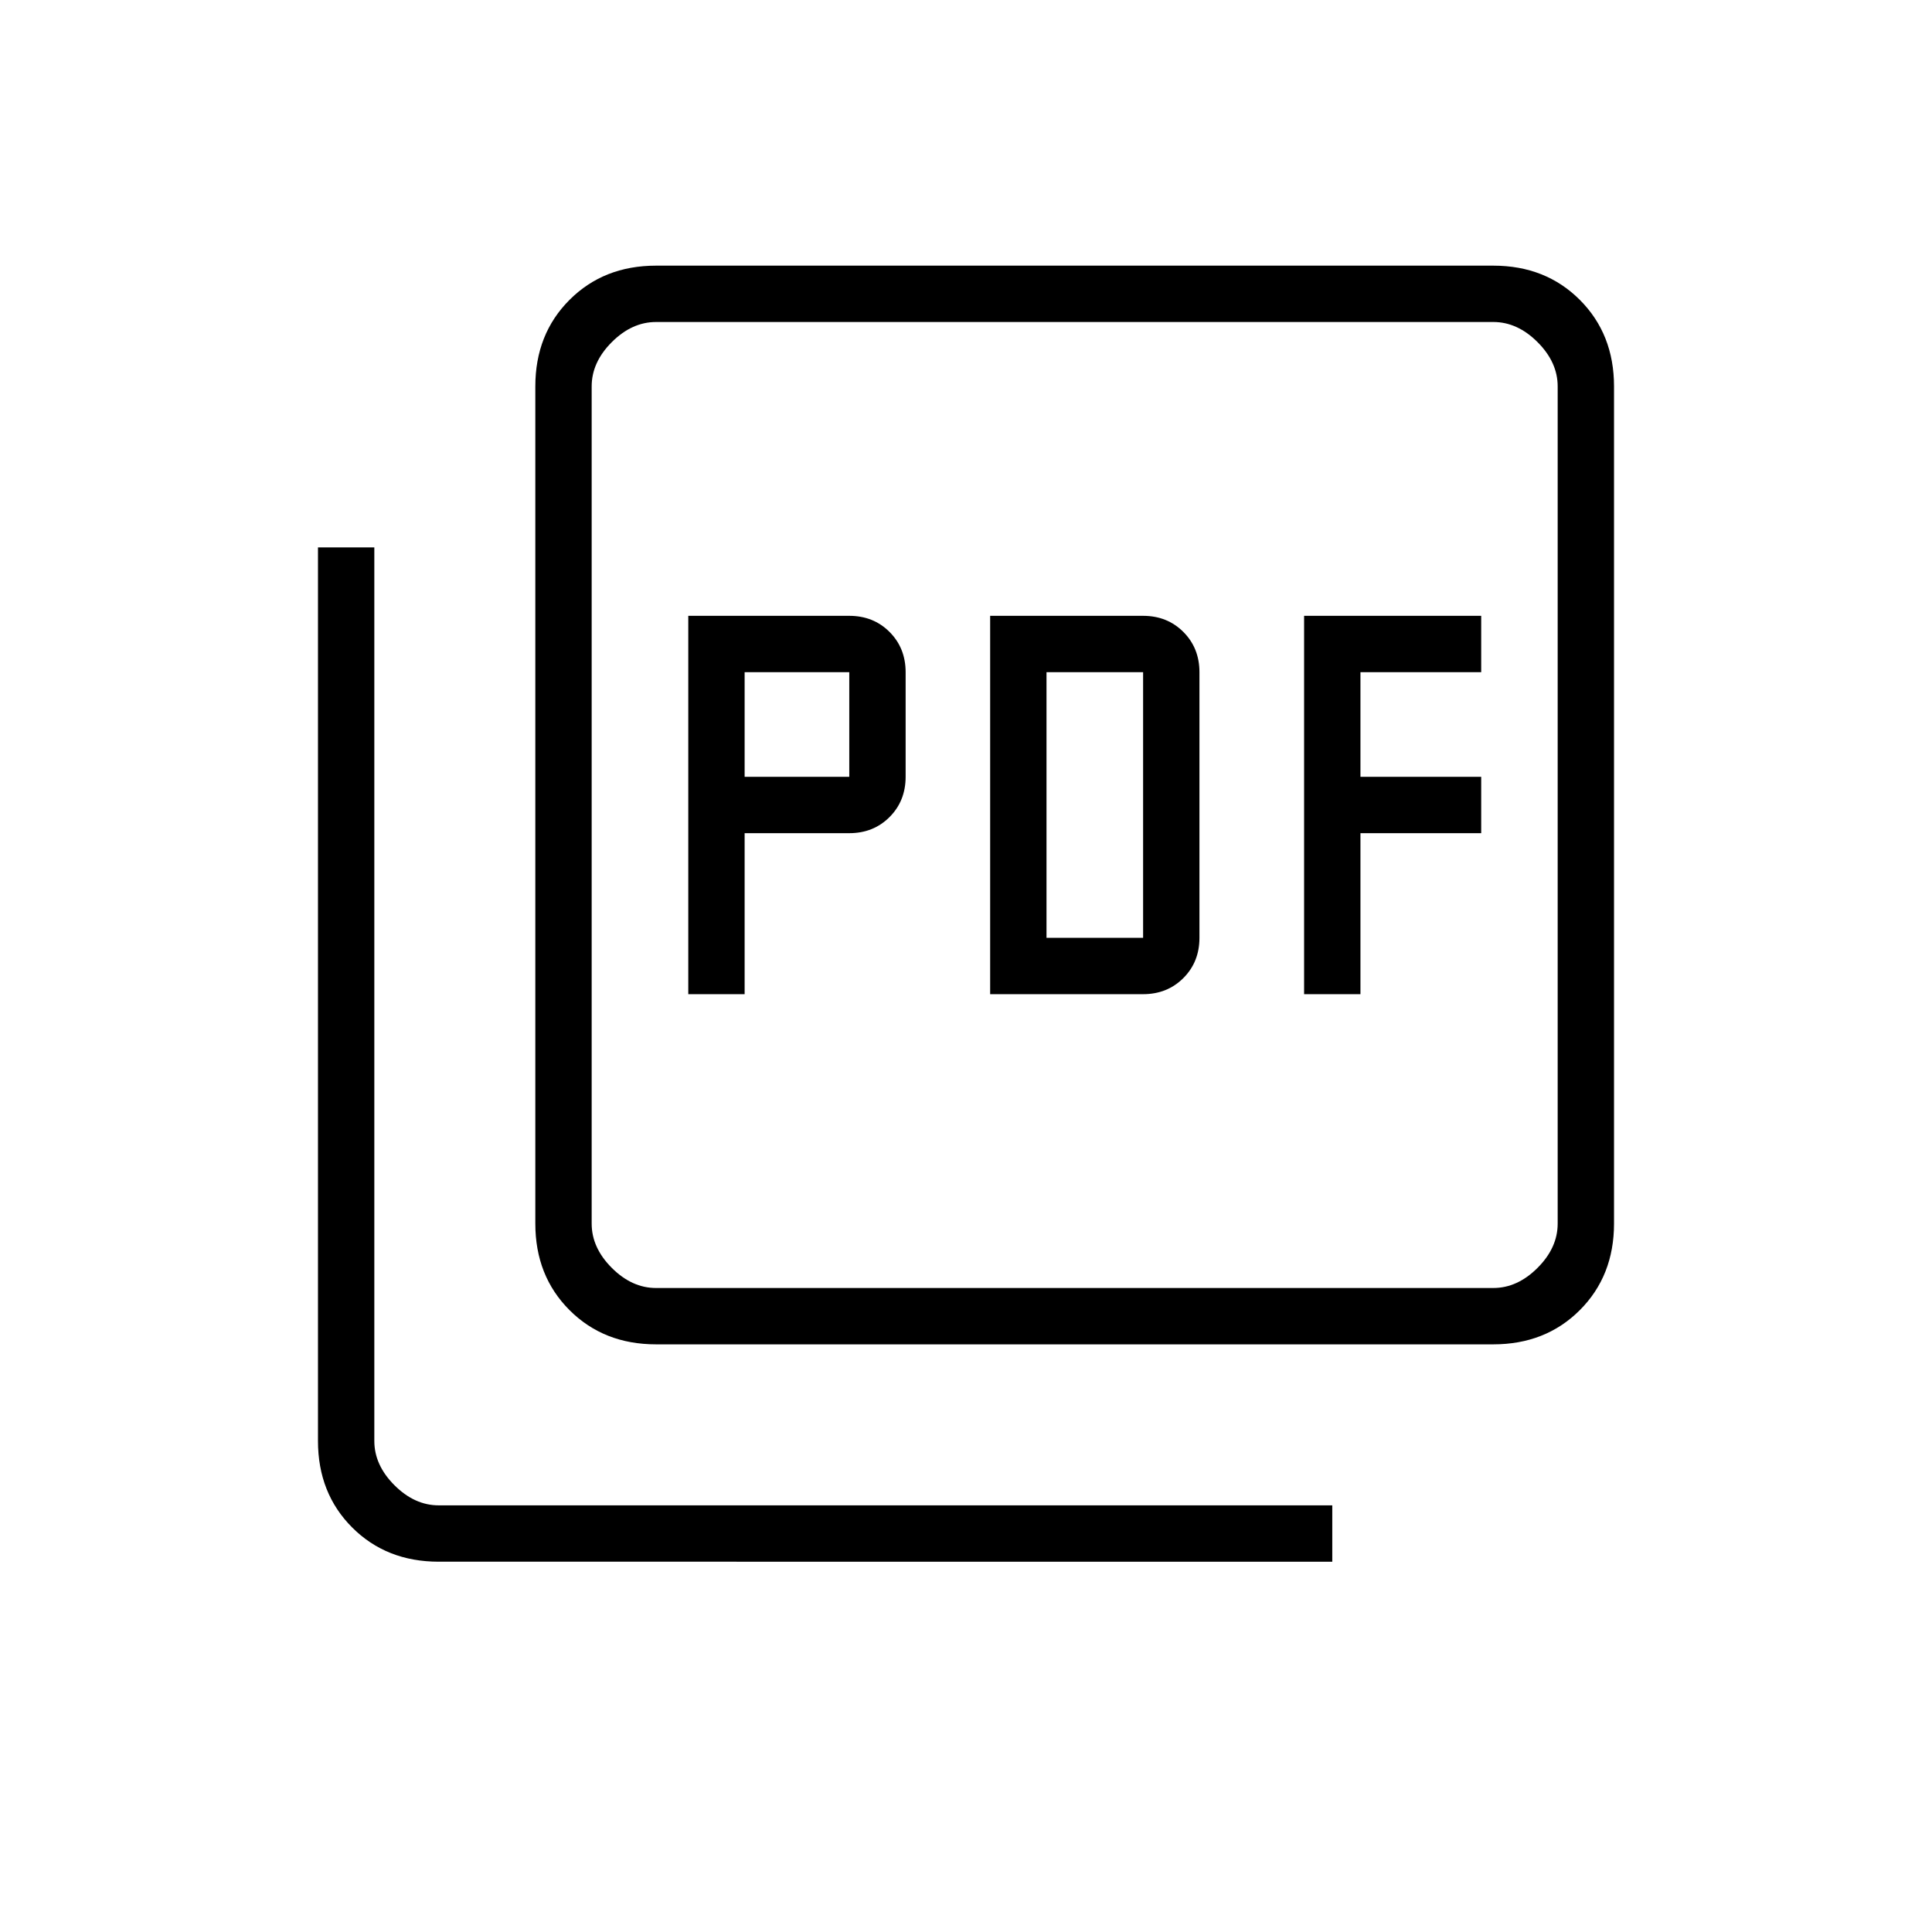
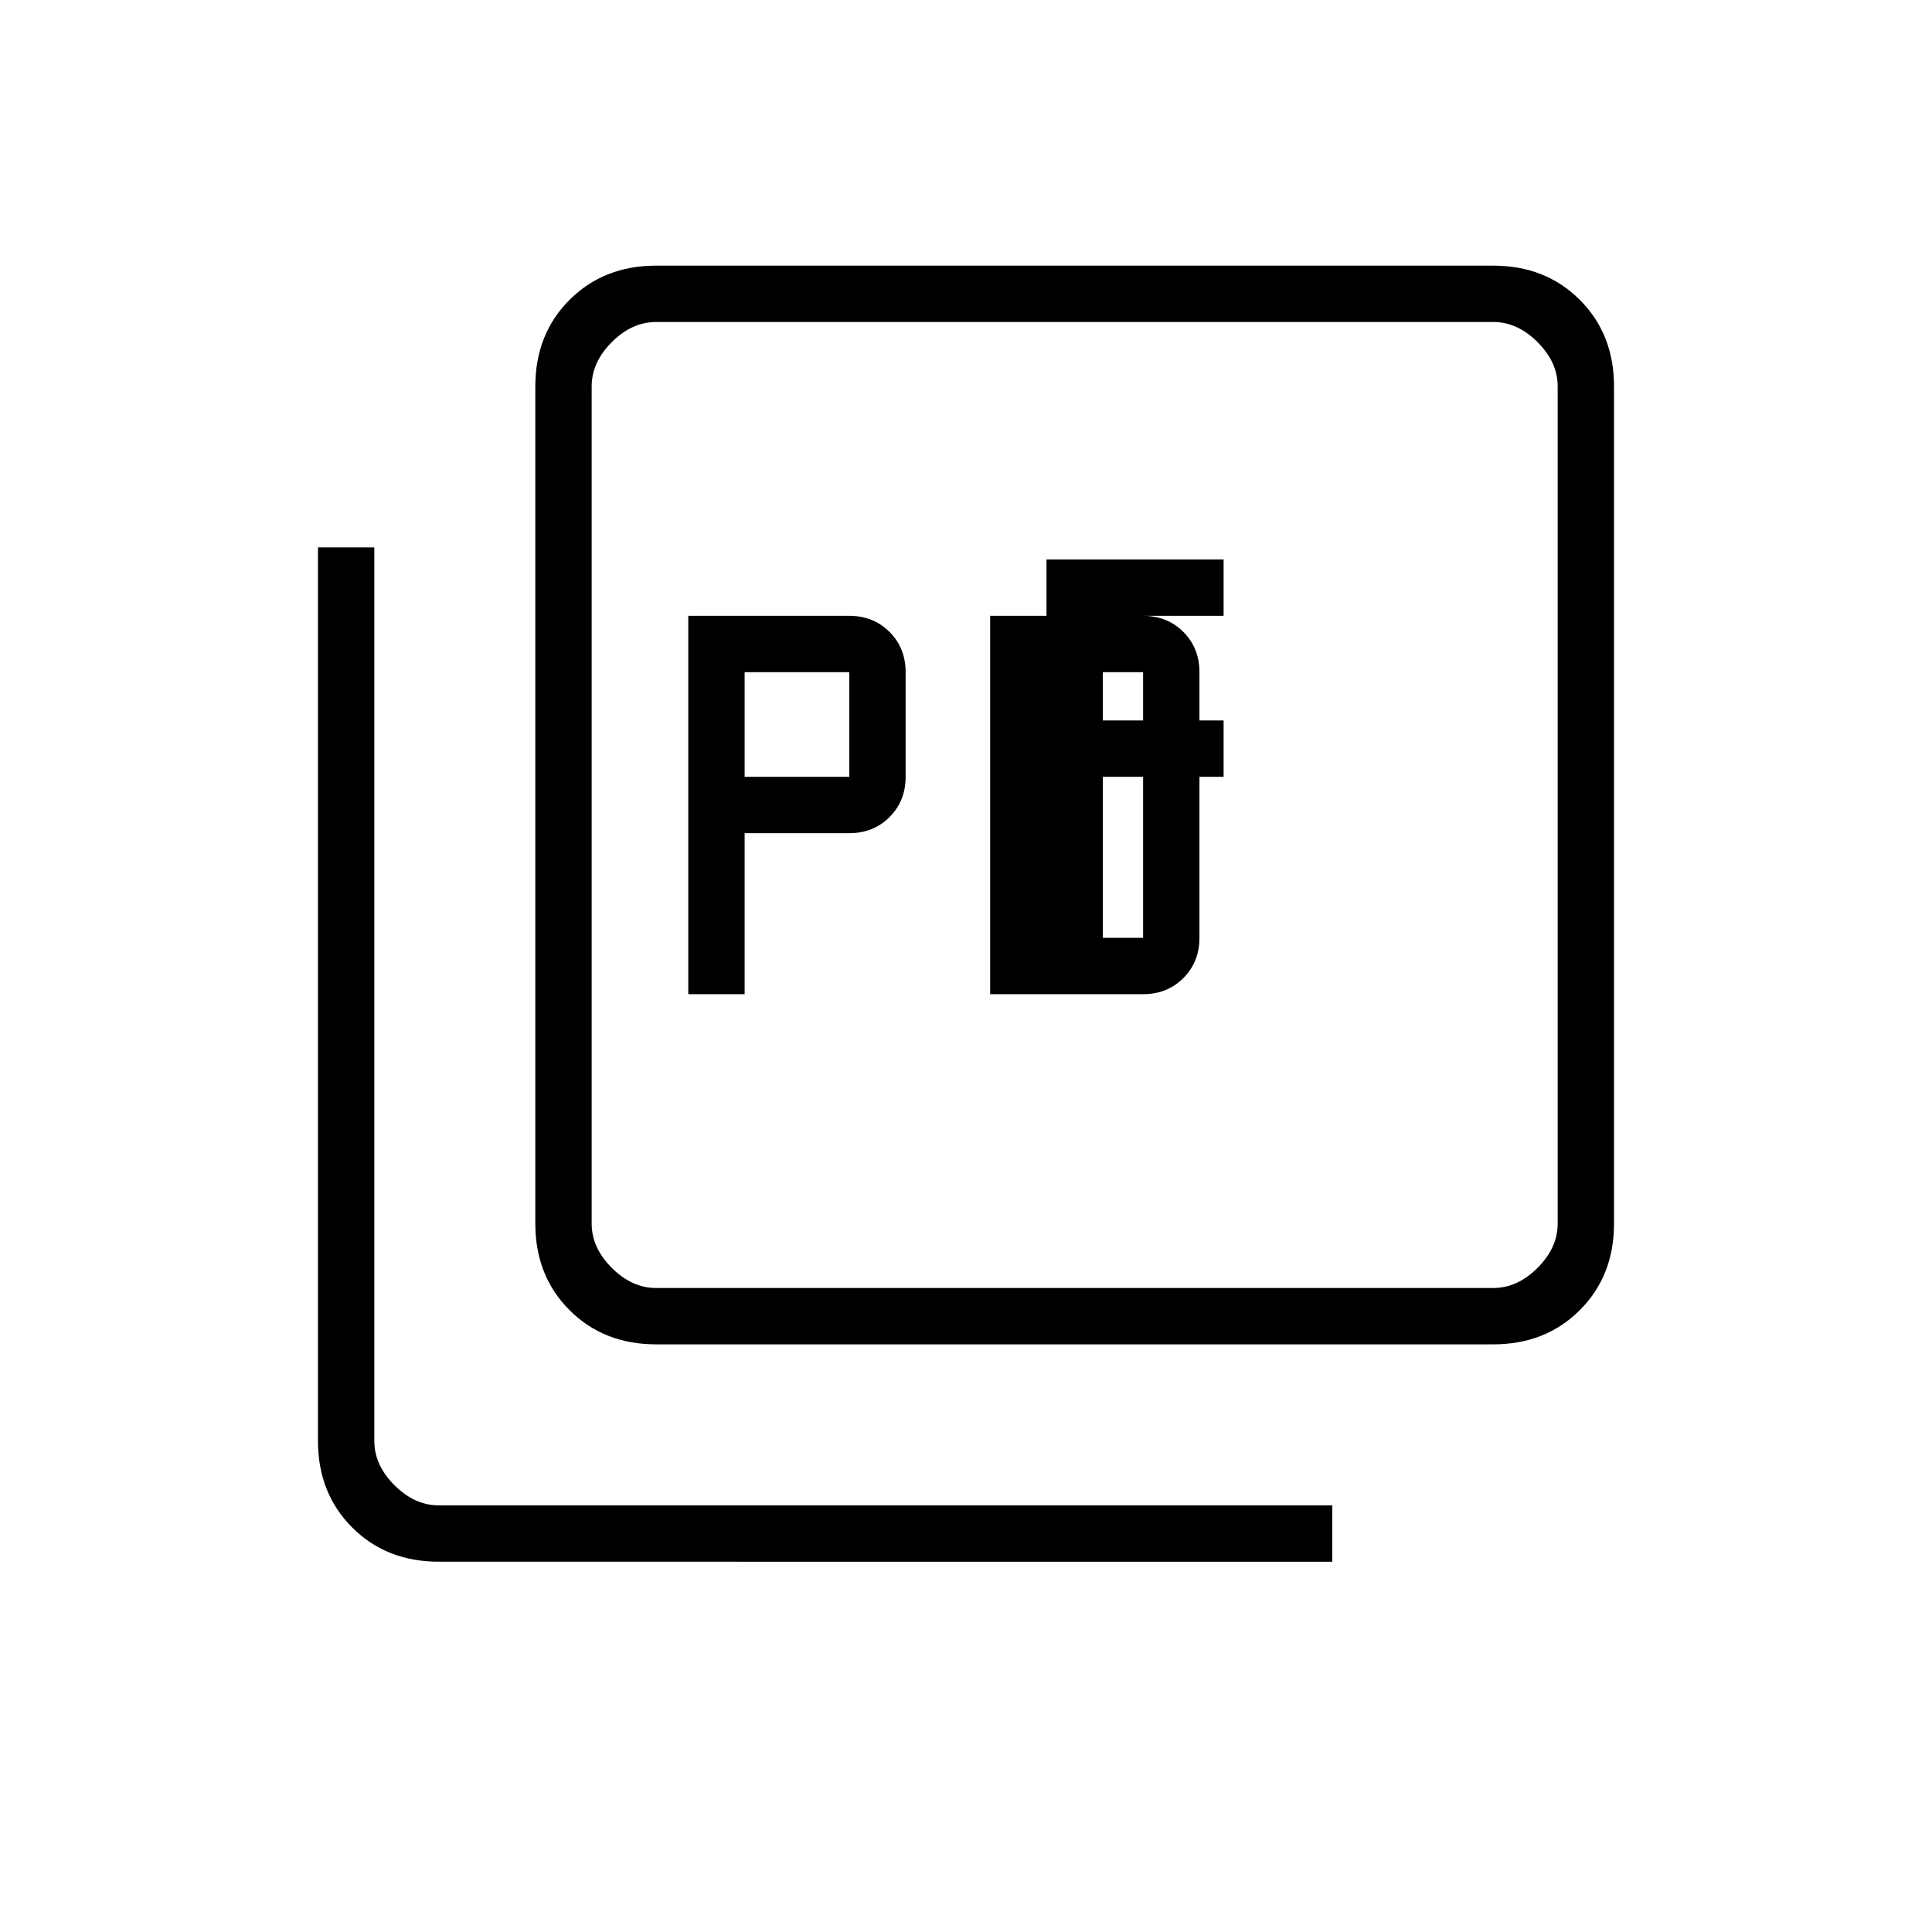
<svg xmlns="http://www.w3.org/2000/svg" height="24" viewBox="0 -960 960 960" width="24">
-   <path d="M342-466h28v-80h52q12 0 20-8t8-20v-52q0-12-8-20t-20-8h-80v188Zm28-108v-52h52v52h-52Zm122 108h76q12 0 20-8t8-20v-132q0-12-8-20t-20-8h-76v188Zm28-28v-132h48v132h-48Zm128 28h28v-80h60v-28h-60v-52h60v-28h-88v188ZM326-292q-26 0-43-17t-17-43v-416q0-26 17-43t43-17h416q26 0 43 17t17 43v416q0 26-17 43t-43 17H326Zm0-28h416q12 0 22-10t10-22v-416q0-12-10-22t-22-10H326q-12 0-22 10t-10 22v416q0 12 10 22t22 10ZM218-184q-26 0-43-17t-17-43v-444h28v444q0 12 10 22t22 10h444v28H218Zm76-616v480-480Z" />
+   <path d="M342-466h28v-80h52q12 0 20-8t8-20v-52q0-12-8-20t-20-8h-80v188Zm28-108v-52h52v52h-52Zm122 108h76q12 0 20-8t8-20v-132q0-12-8-20t-20-8h-76v188Zm28-28v-132h48v132h-48Zh28v-80h60v-28h-60v-52h60v-28h-88v188ZM326-292q-26 0-43-17t-17-43v-416q0-26 17-43t43-17h416q26 0 43 17t17 43v416q0 26-17 43t-43 17H326Zm0-28h416q12 0 22-10t10-22v-416q0-12-10-22t-22-10H326q-12 0-22 10t-10 22v416q0 12 10 22t22 10ZM218-184q-26 0-43-17t-17-43v-444h28v444q0 12 10 22t22 10h444v28H218Zm76-616v480-480Z" />
</svg>